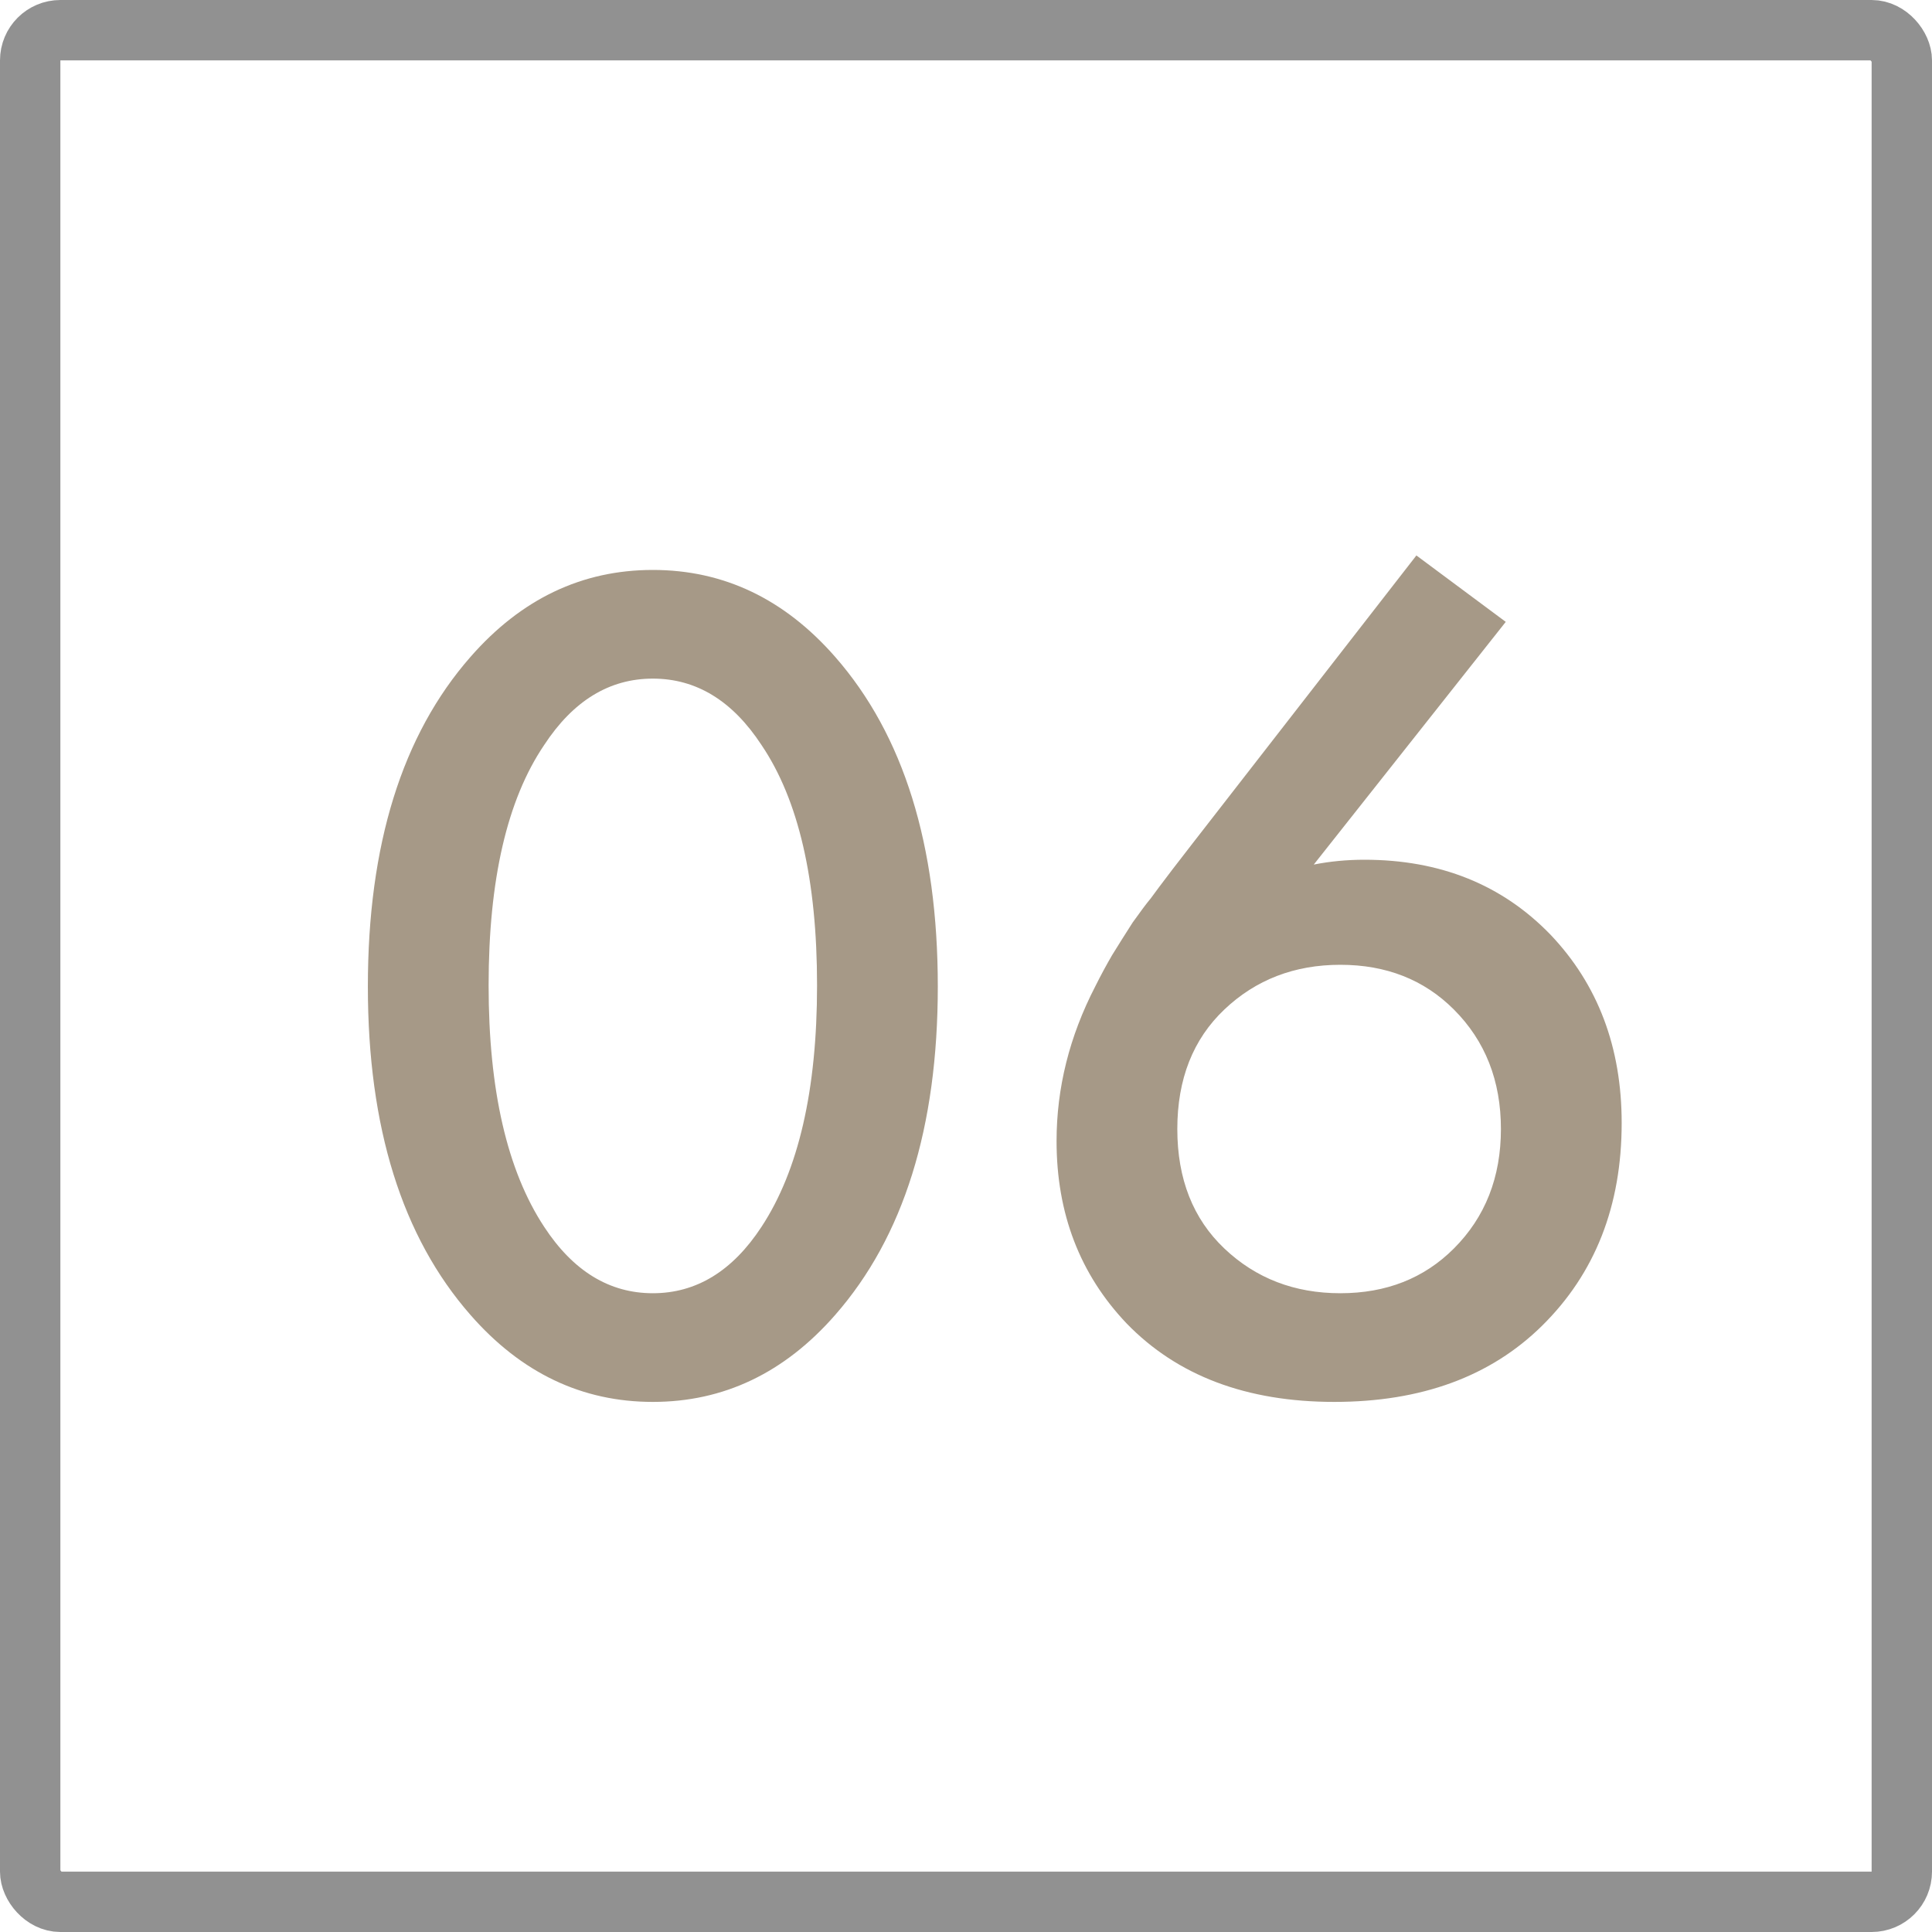
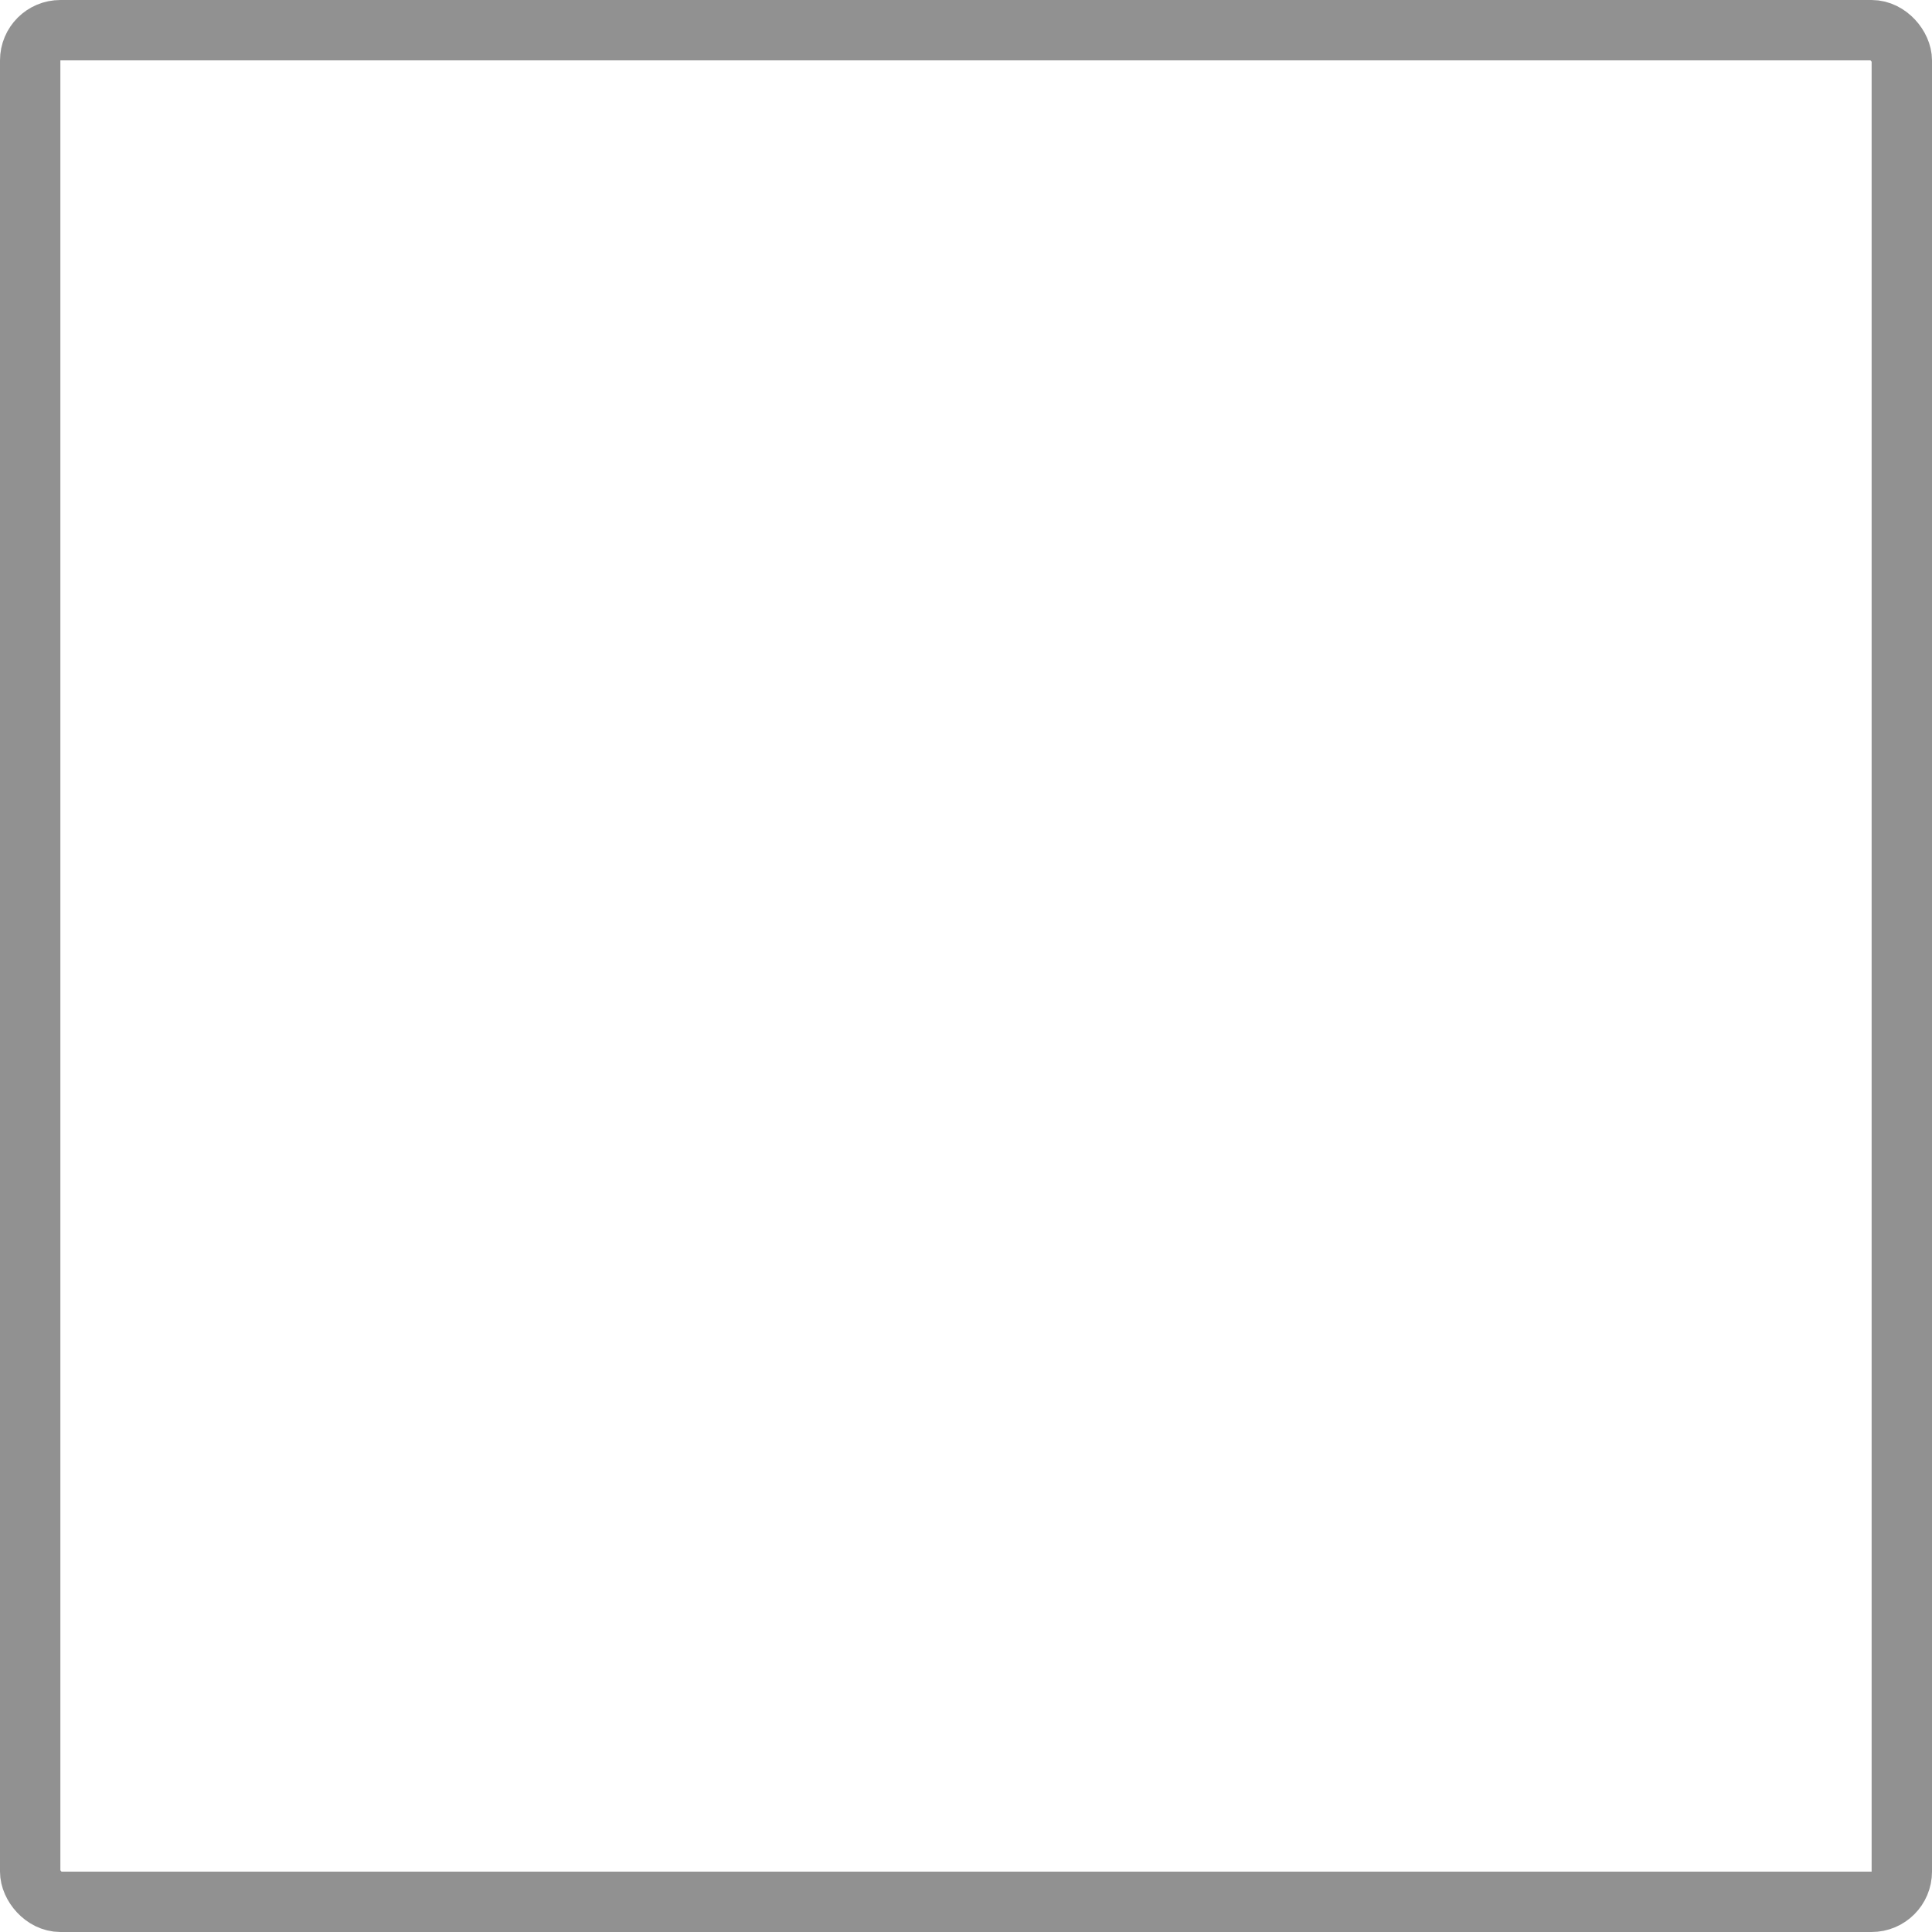
<svg xmlns="http://www.w3.org/2000/svg" width="32" height="32" viewBox="0 0 32 32" fill="none">
-   <path d="M13.833 21.78C12.993 22.74 11.986 23.22 10.813 23.22C9.639 23.22 8.633 22.74 7.793 21.78C6.659 20.487 6.093 18.673 6.093 16.34C6.093 13.993 6.659 12.173 7.793 10.88C8.633 9.92 9.639 9.44 10.813 9.44C11.986 9.44 12.993 9.92 13.833 10.88C14.966 12.173 15.533 13.993 15.533 16.34C15.533 18.673 14.966 20.487 13.833 21.78ZM12.613 12.34C12.133 11.607 11.533 11.24 10.813 11.24C10.093 11.24 9.493 11.607 9.013 12.34C8.399 13.247 8.093 14.573 8.093 16.32C8.093 18.053 8.399 19.387 9.013 20.32C9.493 21.053 10.093 21.42 10.813 21.42C11.533 21.42 12.133 21.053 12.613 20.32C13.226 19.387 13.533 18.053 13.533 16.32C13.533 14.573 13.226 13.247 12.613 12.34ZM23.46 9.2L24.94 10.3L21.76 14.32C22.027 14.267 22.307 14.24 22.6 14.24C23.853 14.24 24.88 14.653 25.68 15.48C26.467 16.307 26.86 17.347 26.86 18.6C26.86 19.973 26.42 21.093 25.54 21.96C24.687 22.8 23.54 23.22 22.1 23.22C20.647 23.22 19.5 22.787 18.66 21.92C17.887 21.107 17.5 20.1 17.5 18.9C17.5 18.02 17.713 17.167 18.14 16.34C18.233 16.153 18.327 15.98 18.42 15.82C18.527 15.647 18.64 15.467 18.76 15.28C18.893 15.093 18.993 14.96 19.06 14.88C19.127 14.787 19.247 14.627 19.42 14.4C19.607 14.16 19.72 14.013 19.76 13.96L23.46 9.2ZM24.08 16.72C23.587 16.227 22.96 15.98 22.2 15.98C21.44 15.98 20.8 16.227 20.28 16.72C19.76 17.213 19.5 17.873 19.5 18.7C19.5 19.527 19.76 20.187 20.28 20.68C20.8 21.173 21.44 21.42 22.2 21.42C22.96 21.42 23.587 21.173 24.08 20.68C24.6 20.16 24.86 19.5 24.86 18.7C24.86 17.9 24.6 17.24 24.08 16.72Z" fill="#A69987" />
  <rect x="0.5" y="0.5" width="31" height="31" rx="0.5" stroke="#919191" />
</svg>